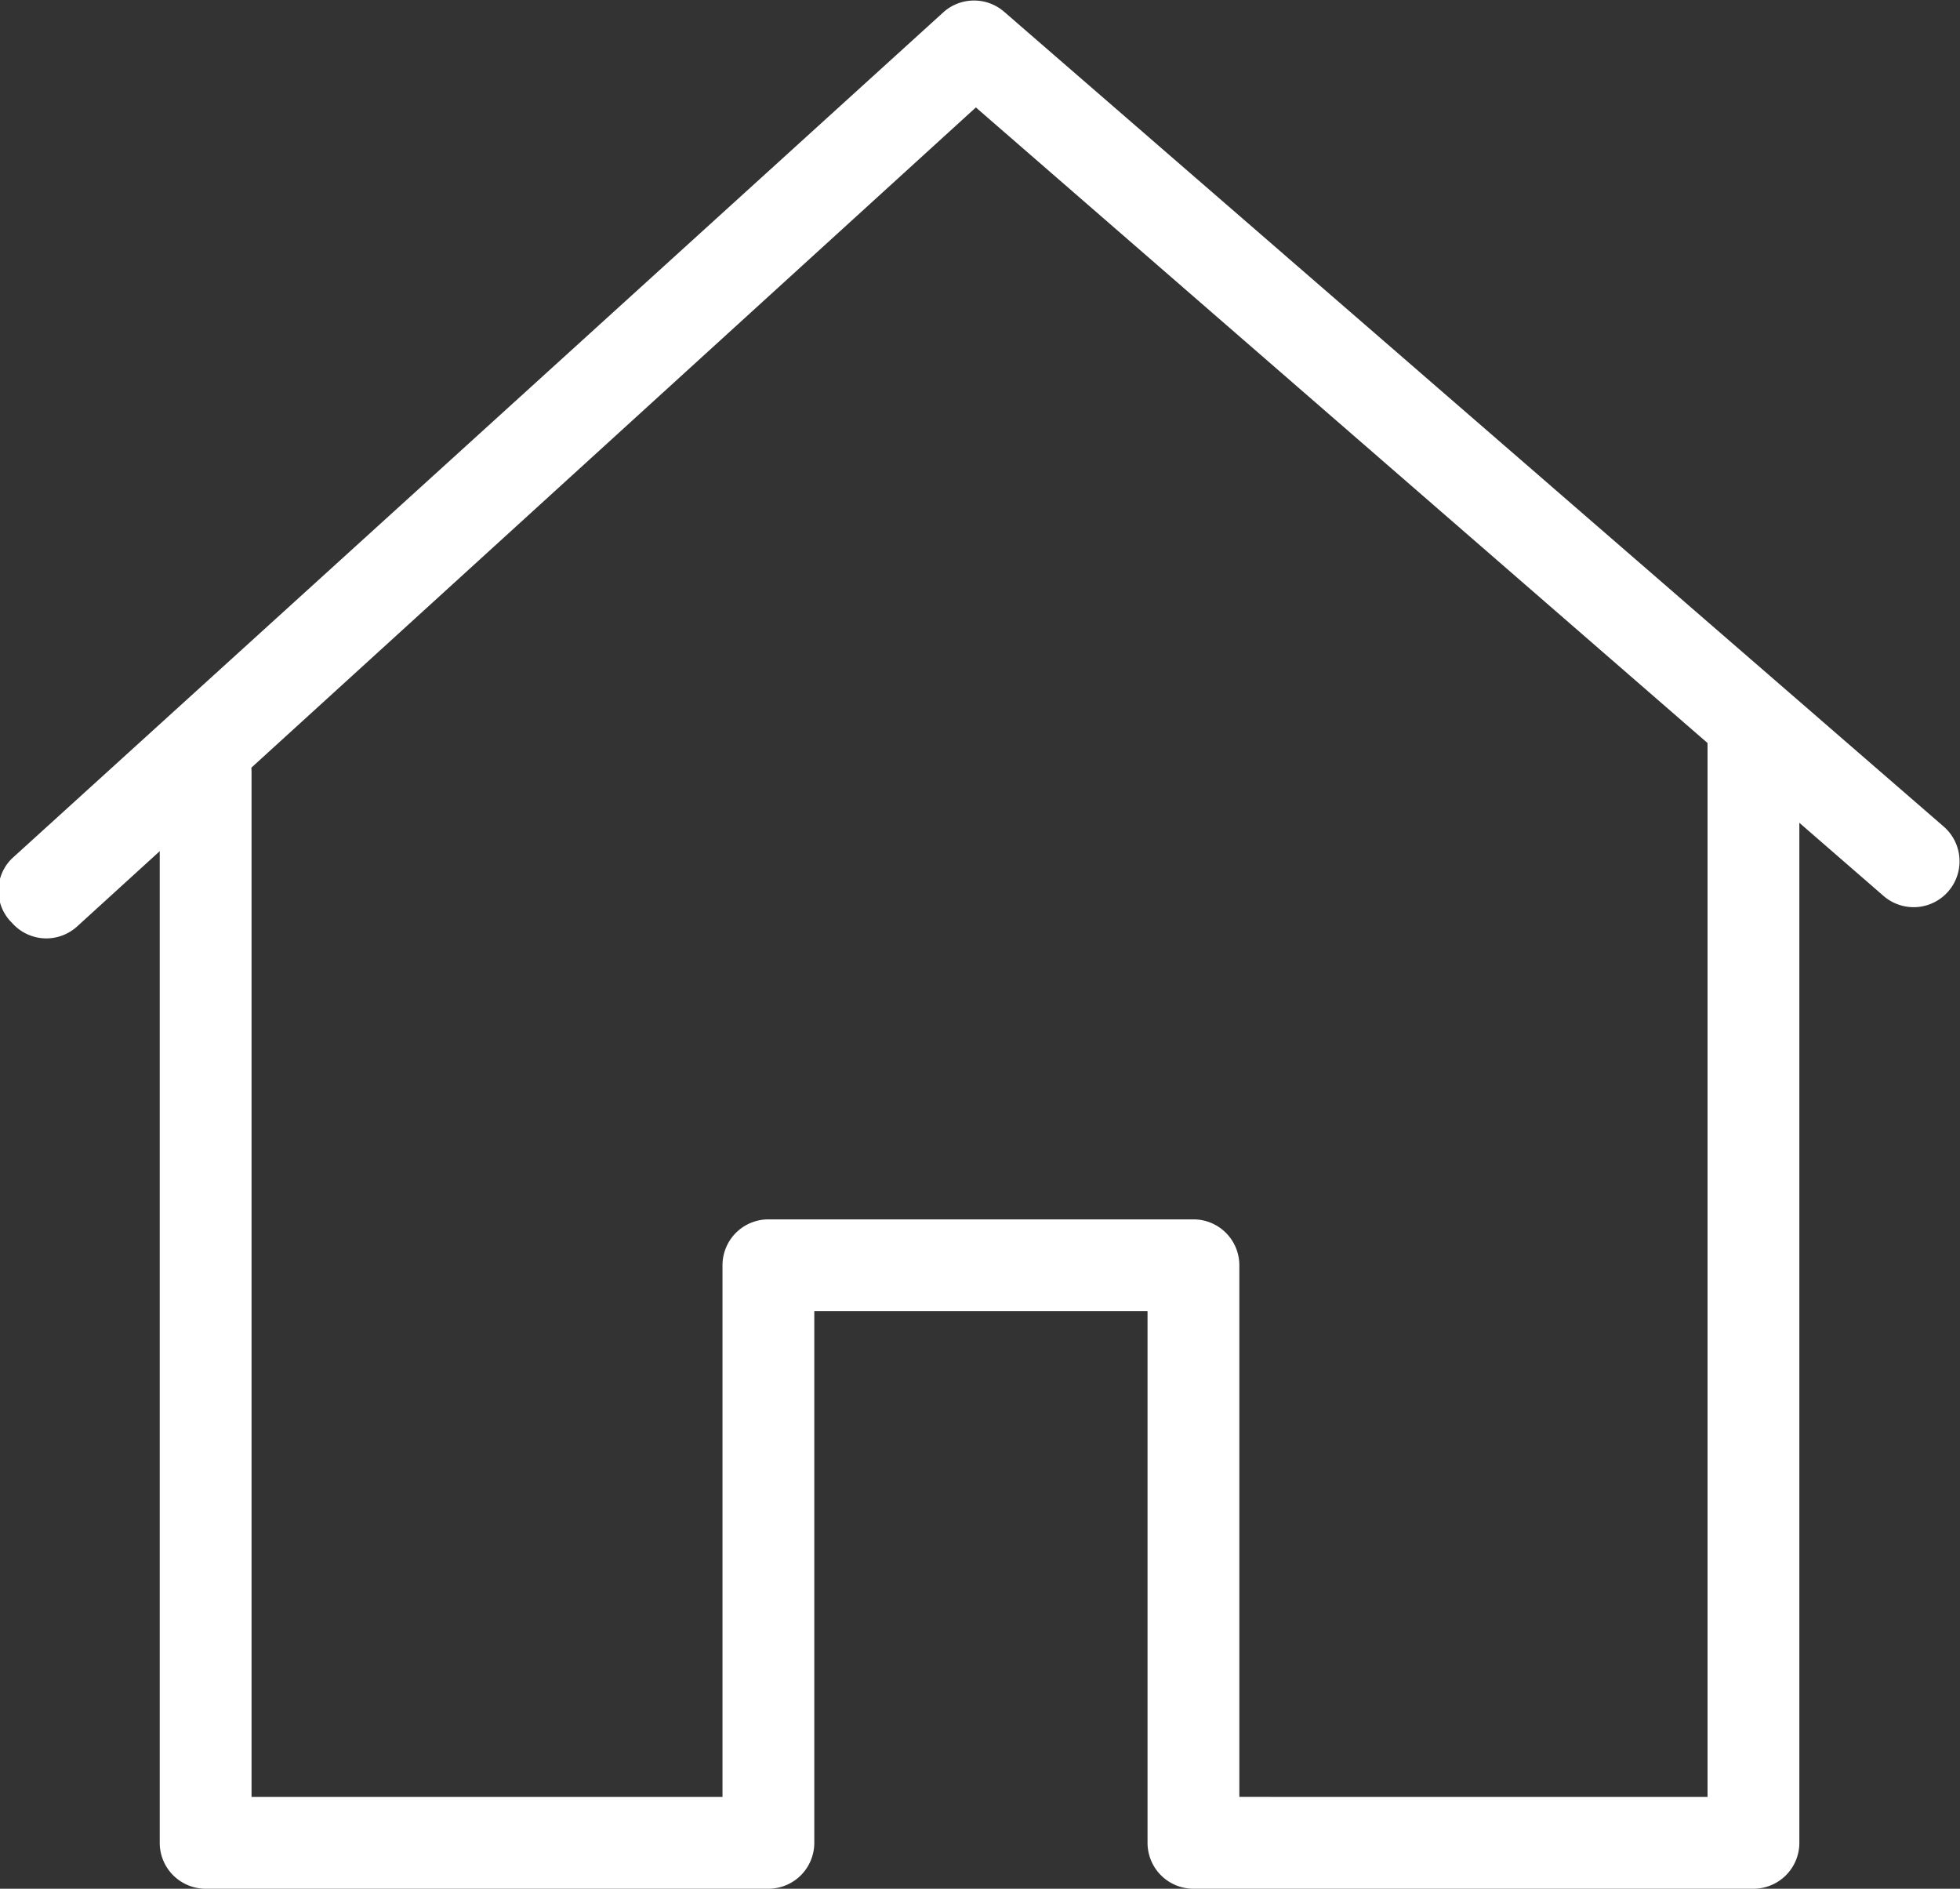
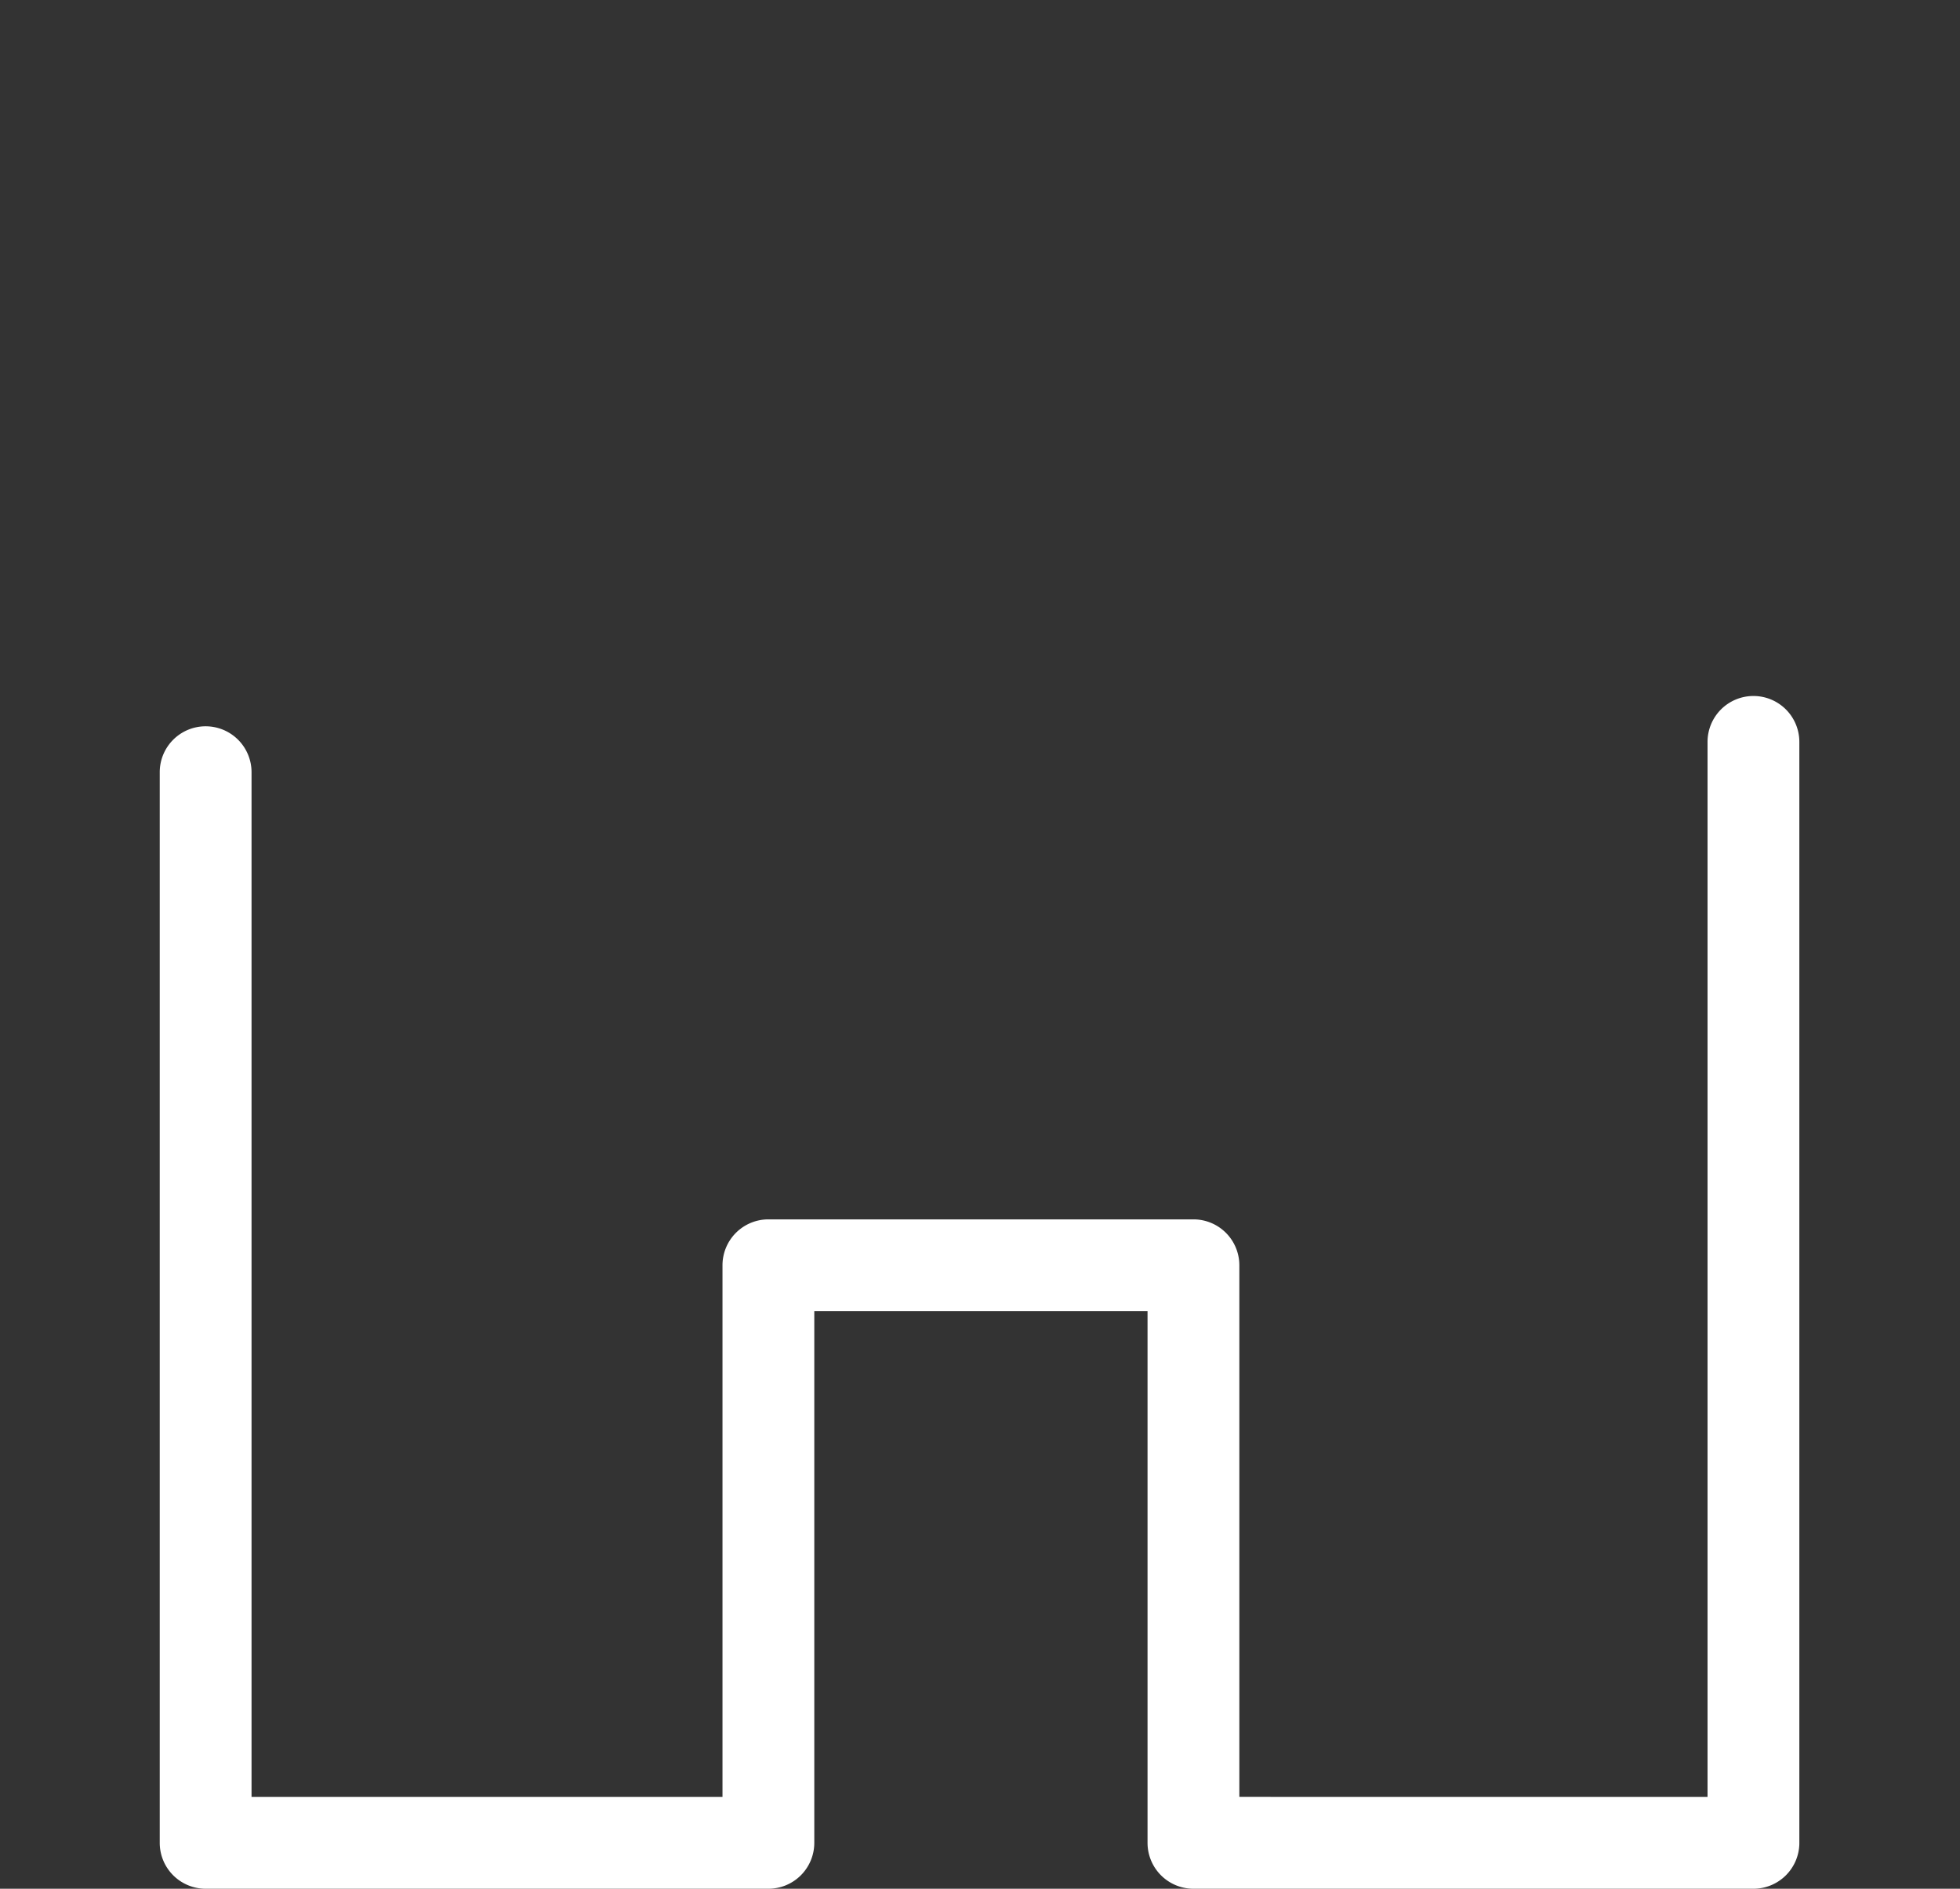
<svg xmlns="http://www.w3.org/2000/svg" viewBox="0 0 21.35 20.57">
  <rect x="0" y="0" width="21.35" height="20.57" fill="#333333" stroke="none" />
  <defs>
    <style>.cls-1{fill:#fff;}</style>
  </defs>
  <g id="Livello_2" data-name="Livello 2">
    <g id="menu">
      <path class="cls-1" d="M19.1,20.57H13a.5.5,0,0,1-.5-.5V14.28H8.87v5.79a.5.5,0,0,1-.5.5H2.24a.5.5,0,0,1-.5-.5V8.41a.5.5,0,0,1,.5-.5.5.5,0,0,1,.5.5V19.57H7.87V13.78a.5.5,0,0,1,.5-.5H13a.5.5,0,0,1,.5.5v5.79H18.6V8.08a.5.5,0,0,1,.5-.5.5.5,0,0,1,.5.5v12A.5.5,0,0,1,19.1,20.57Z" />
-       <path class="cls-1" d="M.5,10.22a.5.5,0,0,1-.37-.17.49.49,0,0,1,0-.7L10.28.13a.5.5,0,0,1,.66,0L21.17,9a.5.5,0,0,1-.65.76L10.63,1.17.84,10.09A.5.5,0,0,1,.5,10.22Z" />
    </g>
  </g>
</svg>